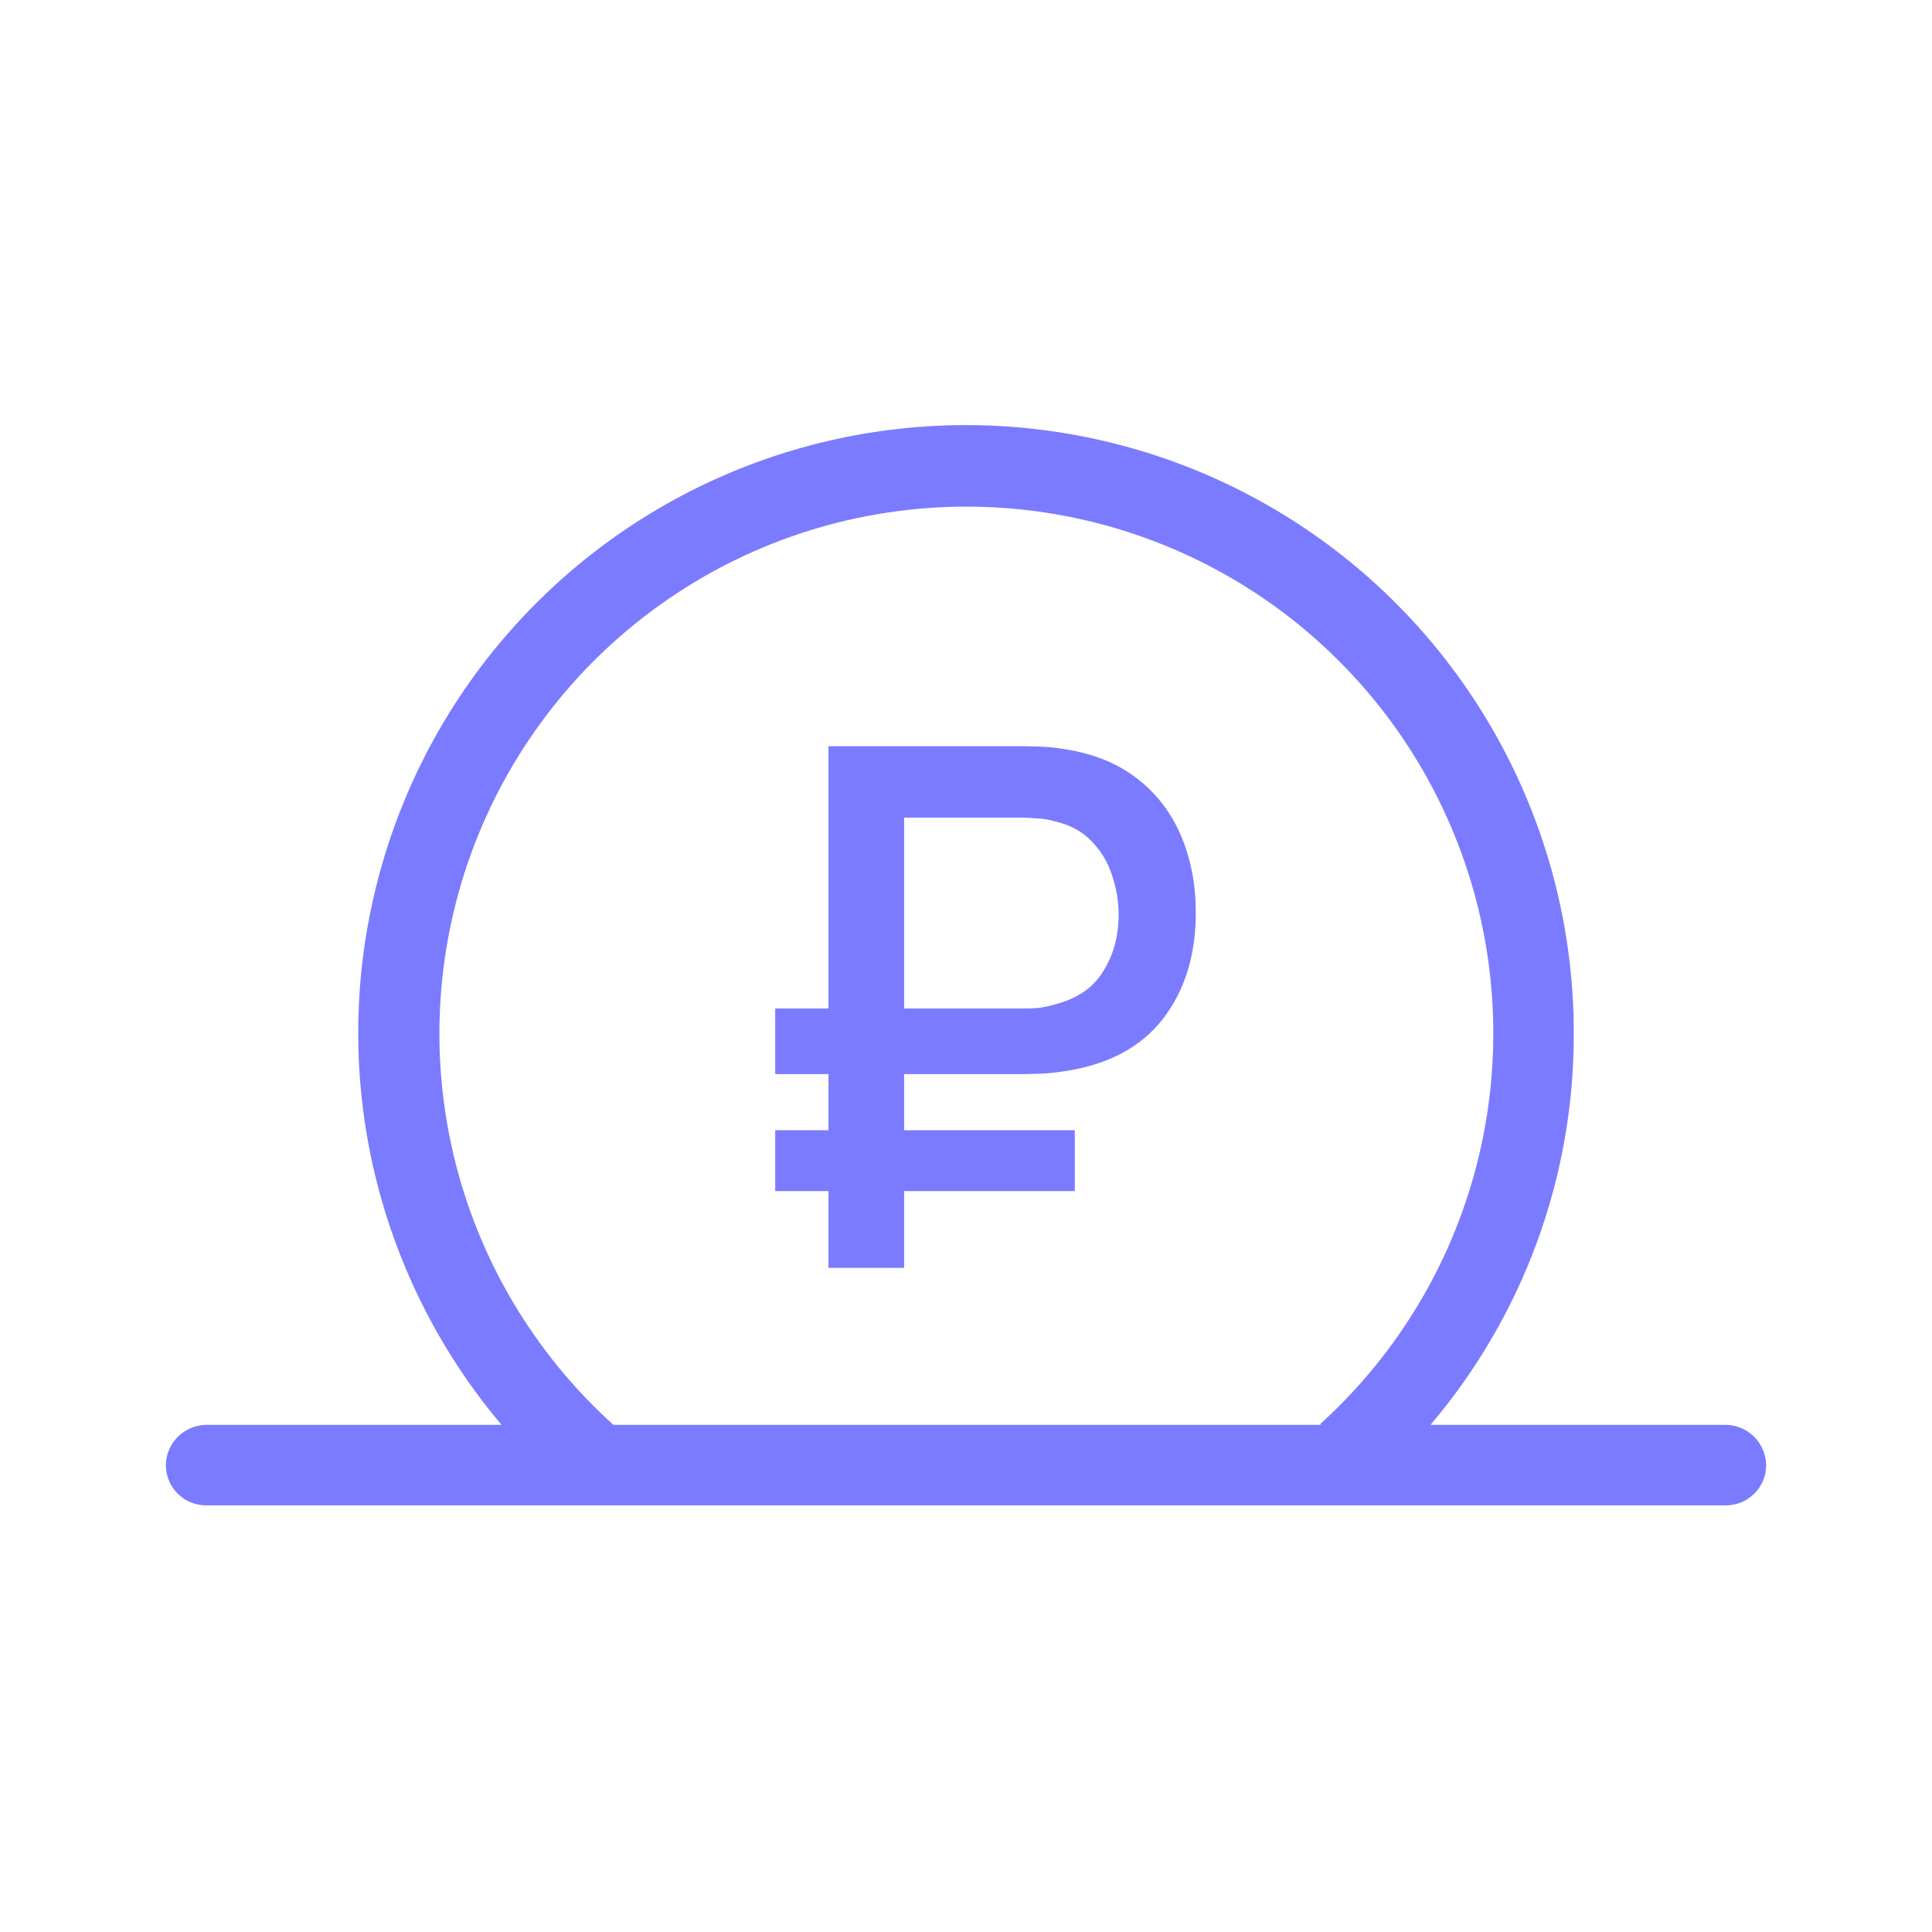
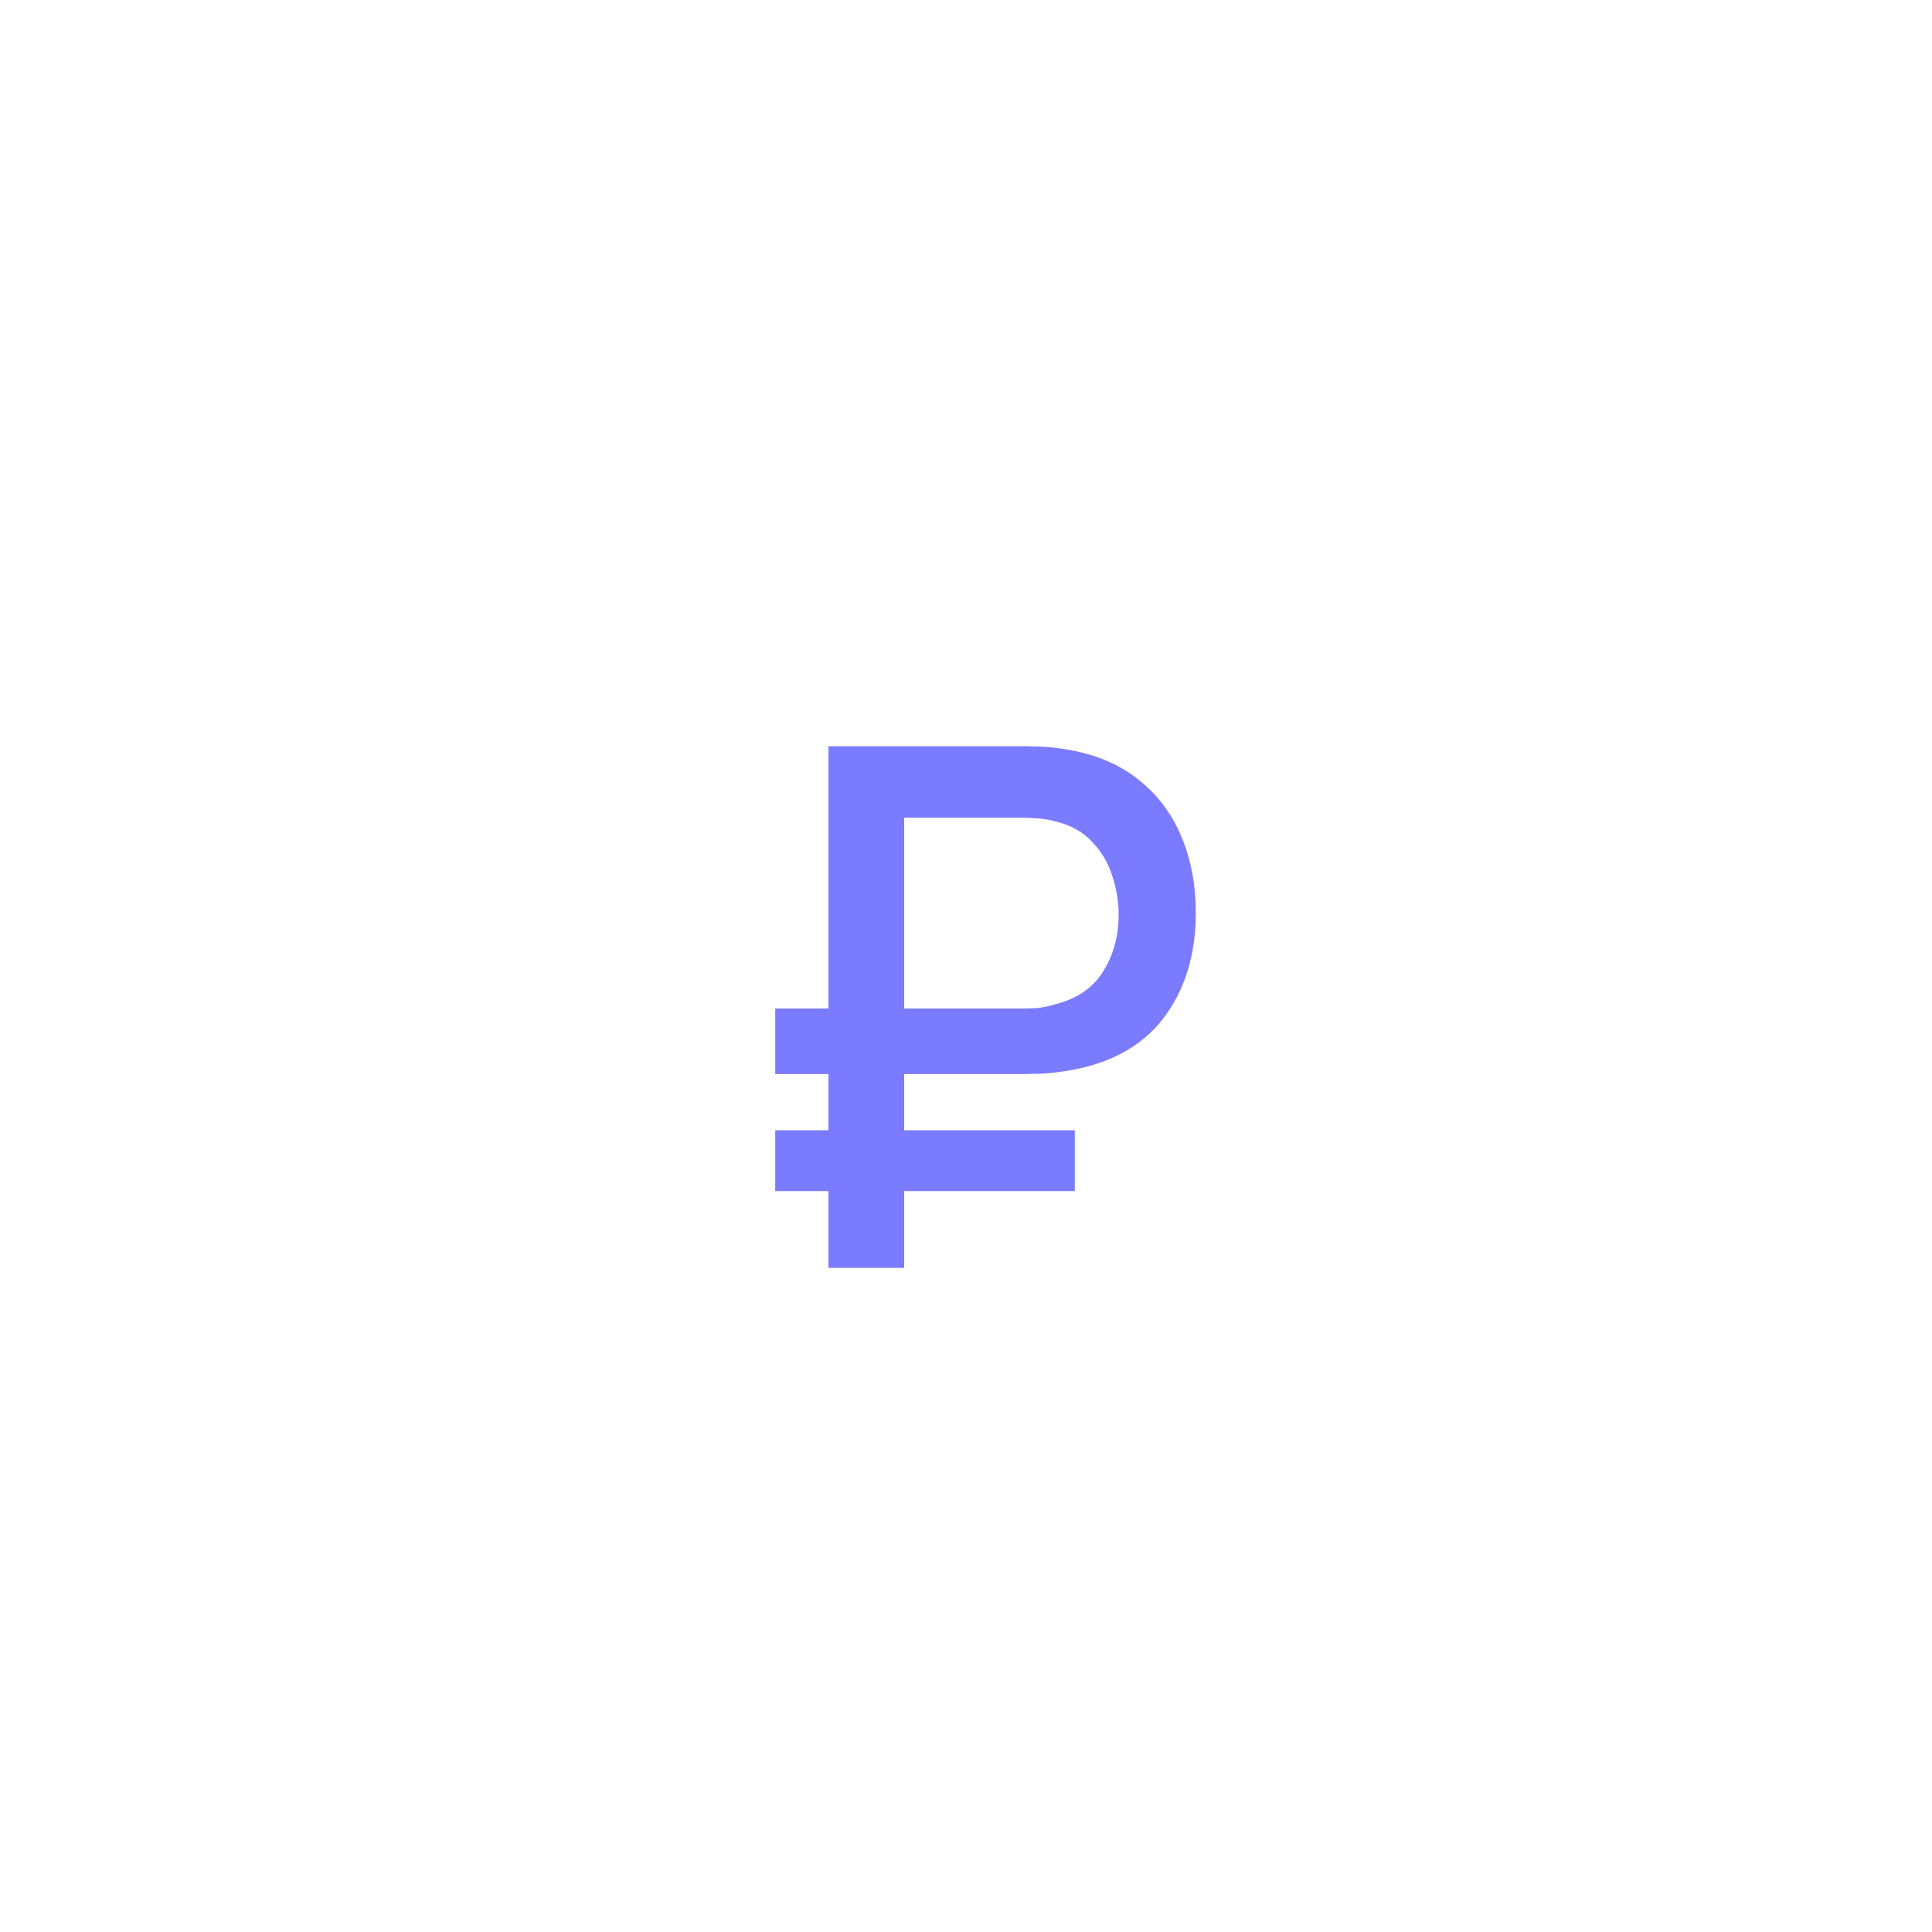
<svg xmlns="http://www.w3.org/2000/svg" width="48" height="48" viewBox="0 0 48 48" fill="none">
-   <path d="M42.88 35.4H35.54C37.845 32.687 39.107 29.24 39.1 25.68C39.103 23.25 38.519 20.855 37.399 18.699C36.278 16.543 34.654 14.688 32.664 13.294C30.673 11.9 28.376 11.007 25.967 10.69C23.557 10.374 21.107 10.643 18.824 11.476C16.541 12.309 14.493 13.681 12.854 15.475C11.214 17.268 10.032 19.431 9.408 21.78C8.783 24.128 8.734 26.592 9.265 28.964C9.797 31.335 10.893 33.543 12.46 35.4H5.12C4.856 35.404 4.604 35.511 4.417 35.697C4.231 35.884 4.124 36.136 4.12 36.4C4.12 36.665 4.225 36.92 4.413 37.107C4.6 37.295 4.855 37.4 5.12 37.4H42.88C43.145 37.4 43.4 37.295 43.587 37.107C43.775 36.92 43.88 36.665 43.88 36.4C43.876 36.136 43.769 35.884 43.583 35.697C43.396 35.511 43.144 35.404 42.88 35.4ZM32.82 35.4H15.24C13.276 33.628 11.894 31.303 11.277 28.73C10.661 26.157 10.838 23.458 11.786 20.988C12.734 18.518 14.408 16.394 16.587 14.894C18.766 13.394 21.349 12.59 23.994 12.587C26.64 12.584 29.224 13.382 31.407 14.877C33.589 16.372 35.268 18.493 36.221 20.96C37.175 23.428 37.358 26.127 36.747 28.701C36.137 31.275 34.76 33.604 32.8 35.38L32.82 35.4Z" fill="#7B7BFF" />
  <path d="M19.26 26.685V25.056H25.389C25.485 25.056 25.602 25.053 25.74 25.047C25.884 25.035 26.037 25.005 26.199 24.957C26.751 24.819 27.153 24.546 27.405 24.138C27.663 23.73 27.792 23.259 27.792 22.725C27.792 22.395 27.738 22.071 27.63 21.753C27.528 21.429 27.36 21.147 27.126 20.907C26.898 20.661 26.589 20.493 26.199 20.403C26.049 20.361 25.896 20.337 25.74 20.331C25.584 20.319 25.467 20.313 25.389 20.313H21.861V18.54H25.461C25.533 18.54 25.659 18.543 25.839 18.549C26.025 18.555 26.229 18.576 26.451 18.612C27.177 18.726 27.78 18.972 28.26 19.35C28.746 19.728 29.109 20.205 29.349 20.781C29.589 21.351 29.709 21.984 29.709 22.68C29.709 23.73 29.436 24.609 28.89 25.317C28.344 26.019 27.531 26.451 26.451 26.613C26.229 26.649 26.025 26.67 25.839 26.676C25.659 26.682 25.533 26.685 25.461 26.685H19.26ZM19.26 29.592V28.08H26.703V29.592H19.26ZM20.583 31.5V18.54H22.464V31.5H20.583Z" fill="#7B7BFF" />
</svg>